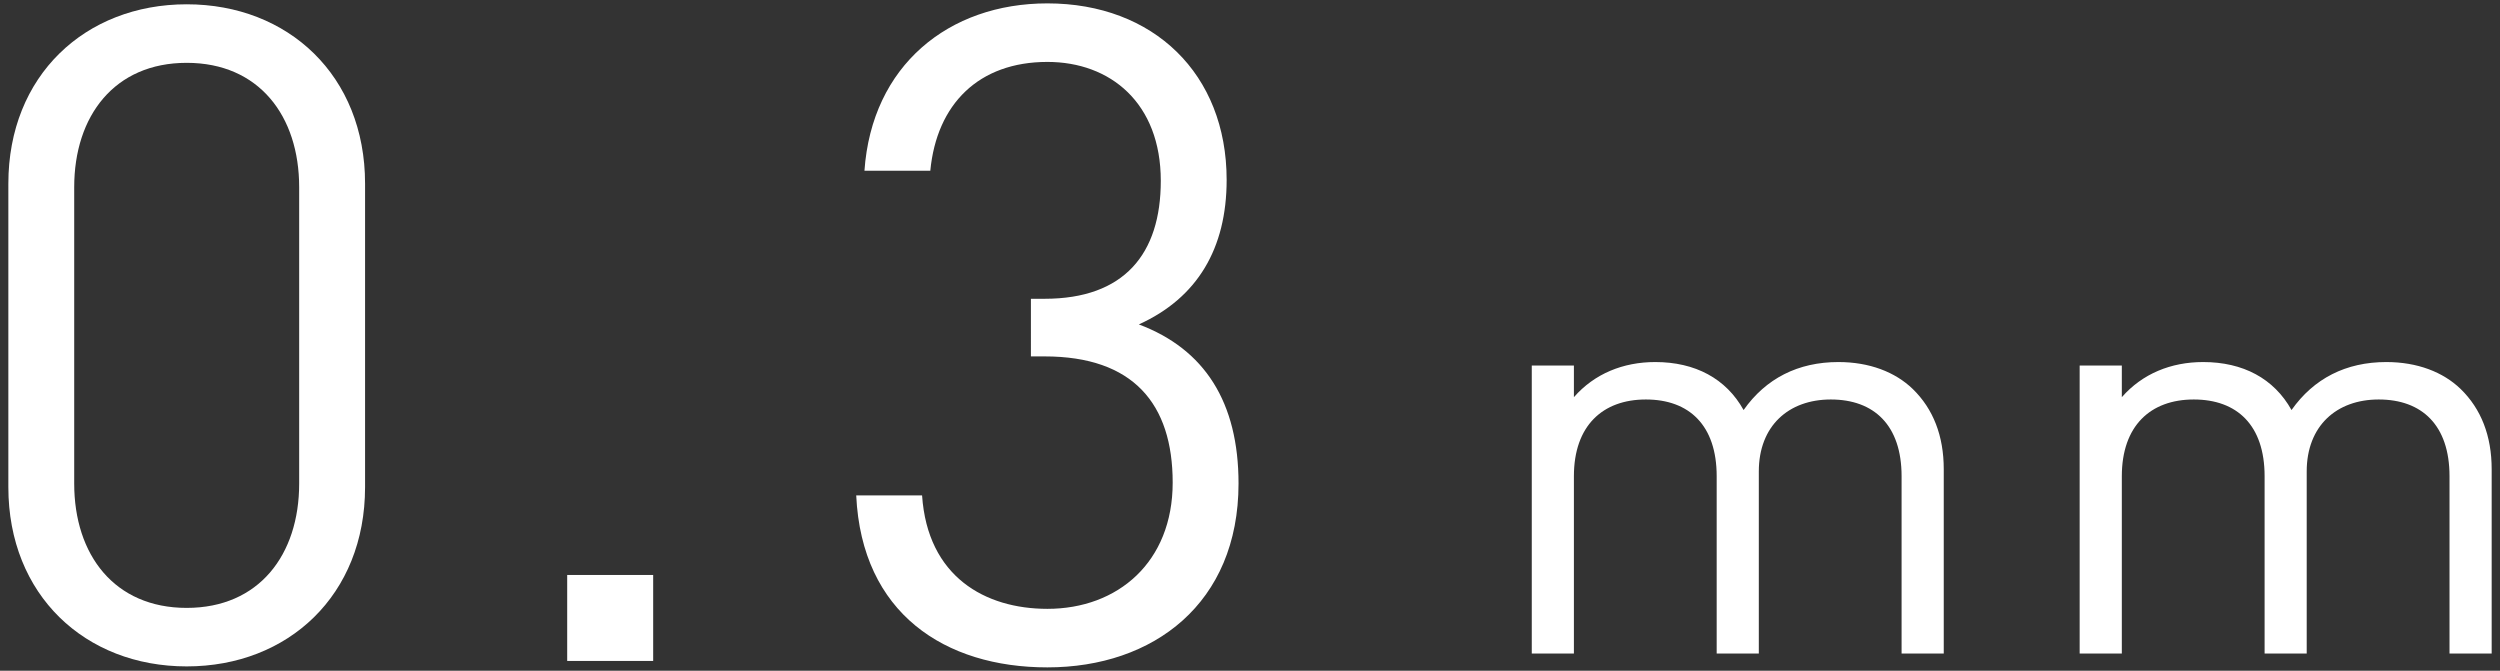
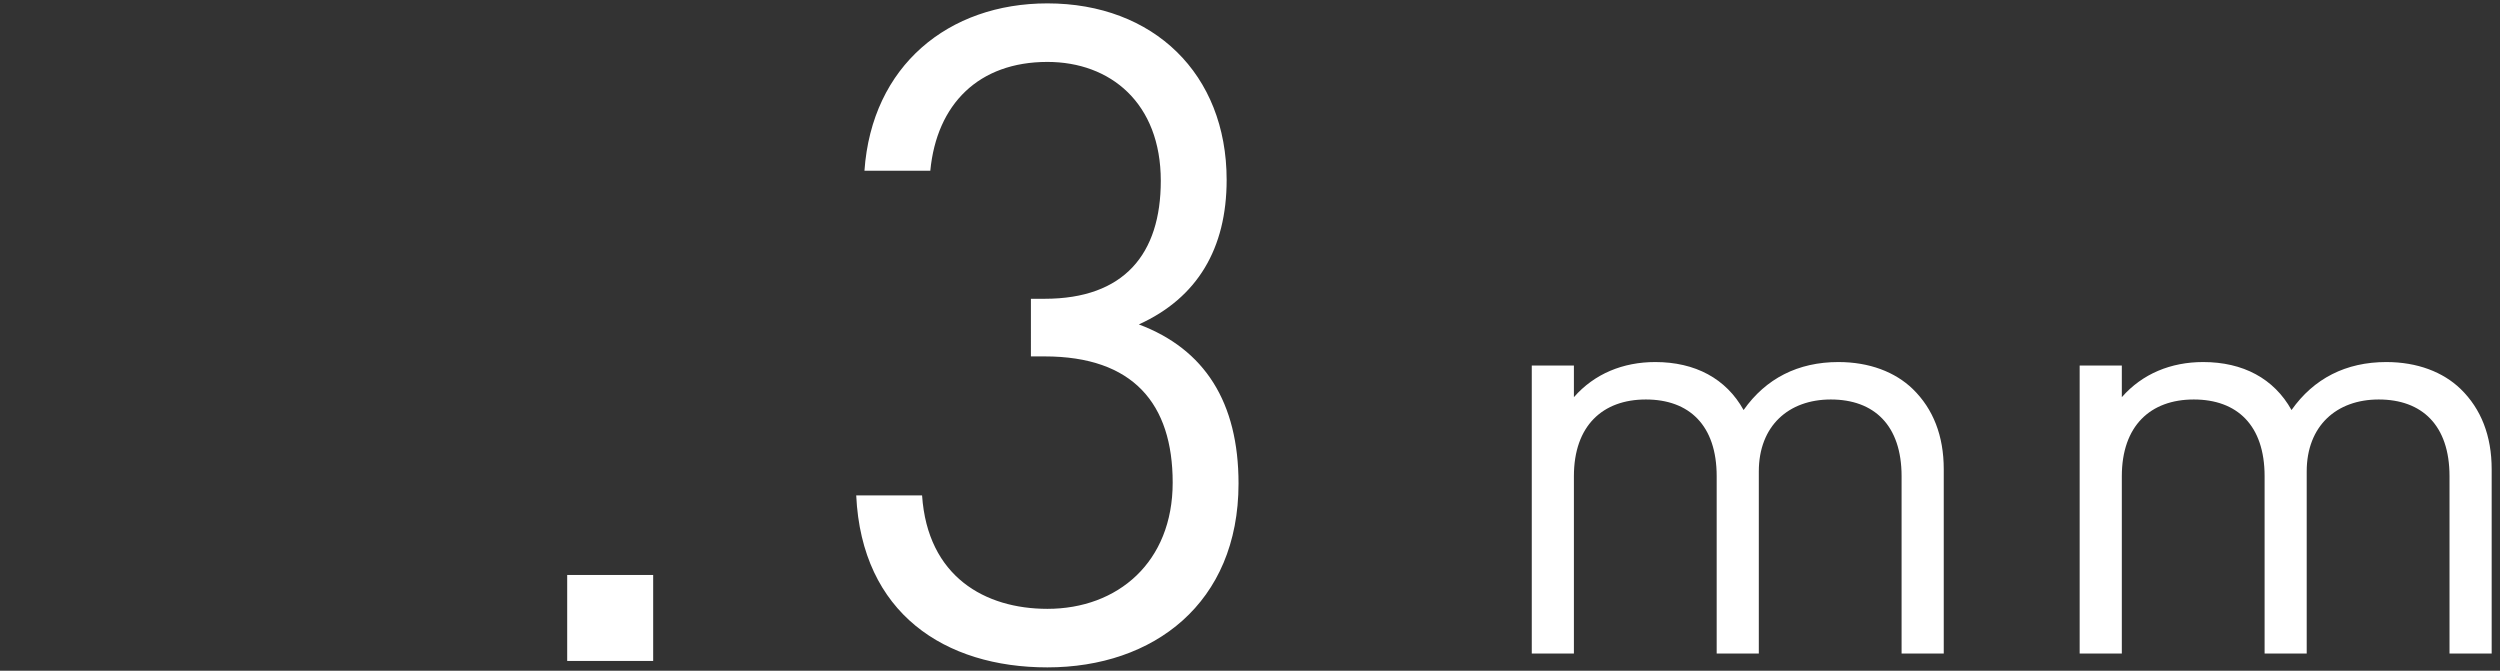
<svg xmlns="http://www.w3.org/2000/svg" version="1.1" id="レイヤー_1" x="0px" y="0px" width="82px" height="22px" viewBox="0 0 82 22" enable-background="new 0 0 82 22" xml:space="preserve">
  <rect x="0" y="0" width="82" height="22" fill="#333333" stroke="none" />
  <g>
-     <path fill="#FFFFFF" d="M6.124,21.858c-3.33,0-5.85-2.34-5.85-5.879V6.021c0-3.54,2.52-5.88,5.85-5.88c3.33,0,5.85,2.34,5.85,5.88   v9.959C11.974,19.519,9.454,21.858,6.124,21.858z M9.813,6.141c0-2.34-1.319-4.08-3.689-4.08s-3.69,1.74-3.69,4.08v9.72   c0,2.34,1.32,4.078,3.69,4.078S9.813,18.2,9.813,15.86V6.141z" />
    <path fill="#FFFFFF" d="M18.604,21.679v-2.82h2.82v2.82H18.604z" />
    <path fill="#FFFFFF" d="M34.354,21.89c-3.36,0-6.09-1.77-6.27-5.641h2.16c0.18,2.67,2.07,3.721,4.11,3.721   c2.31,0,4.11-1.531,4.11-4.141c0-2.58-1.29-4.139-4.2-4.139h-0.45V9.8h0.45c2.61,0,3.81-1.47,3.81-3.869c0-2.55-1.65-3.9-3.72-3.9   c-2.25,0-3.63,1.38-3.84,3.57h-2.16c0.24-3.45,2.76-5.49,6-5.49c3.48,0,5.88,2.311,5.88,5.79c0,2.25-0.96,3.87-2.88,4.74   c2.159,0.81,3.27,2.55,3.27,5.22C40.623,19.79,37.833,21.89,34.354,21.89z" />
    <path fill="#FFFFFF" d="M62.372,21.435v-5.816c0-1.67-0.902-2.516-2.322-2.516c-1.383,0-2.361,0.865-2.361,2.361v5.971h-1.382   v-5.816c0-1.67-0.902-2.516-2.323-2.516c-1.42,0-2.36,0.865-2.36,2.516v5.816h-1.382v-9.445h1.382v1.037   c0.672-0.768,1.612-1.152,2.668-1.152c1.306,0,2.323,0.539,2.898,1.574c0.729-1.035,1.785-1.574,3.11-1.574   c1.017,0,1.861,0.326,2.438,0.883c0.672,0.654,1.017,1.537,1.017,2.631v6.047H62.372z" />
    <path fill="#FFFFFF" d="M80.344,21.435v-5.816c0-1.67-0.902-2.516-2.323-2.516c-1.382,0-2.361,0.865-2.361,2.361v5.971h-1.381   v-5.816c0-1.67-0.902-2.516-2.323-2.516s-2.36,0.865-2.36,2.516v5.816h-1.383v-9.445h1.383v1.037   c0.672-0.768,1.611-1.152,2.668-1.152c1.305,0,2.322,0.539,2.898,1.574c0.729-1.035,1.785-1.574,3.109-1.574   c1.017,0,1.861,0.326,2.438,0.883c0.672,0.654,1.018,1.537,1.018,2.631v6.047H80.344z" />
  </g>
</svg>